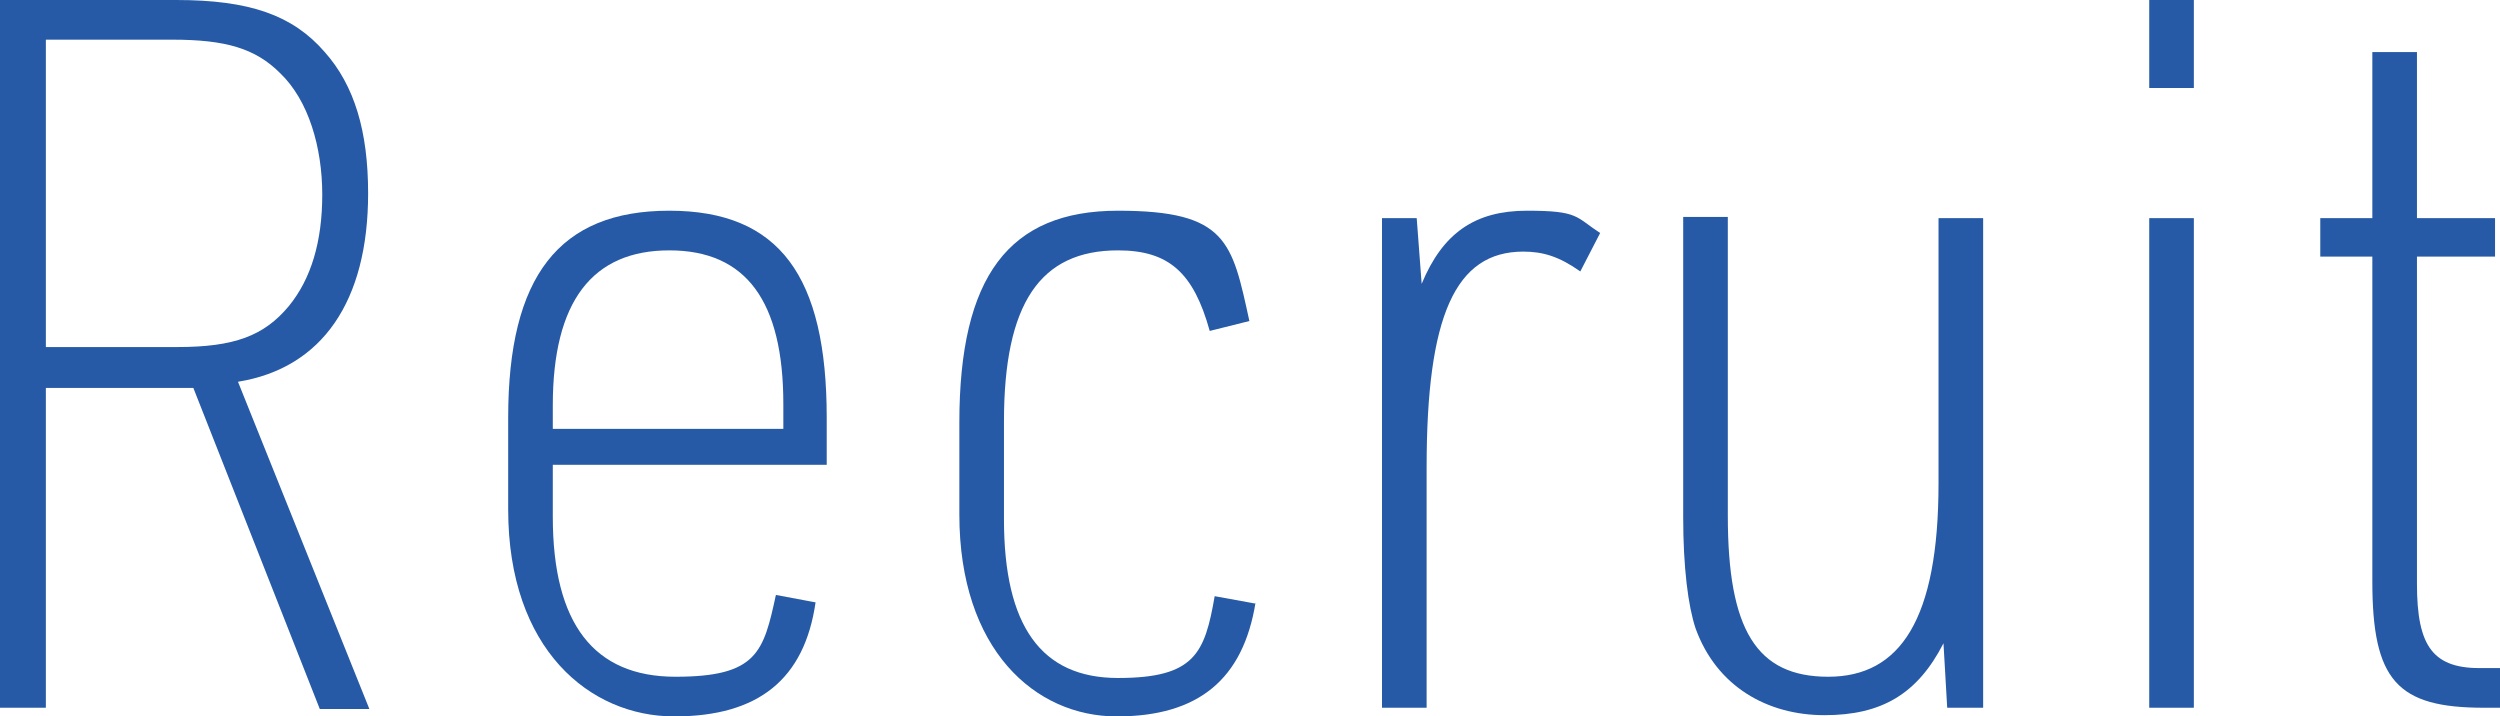
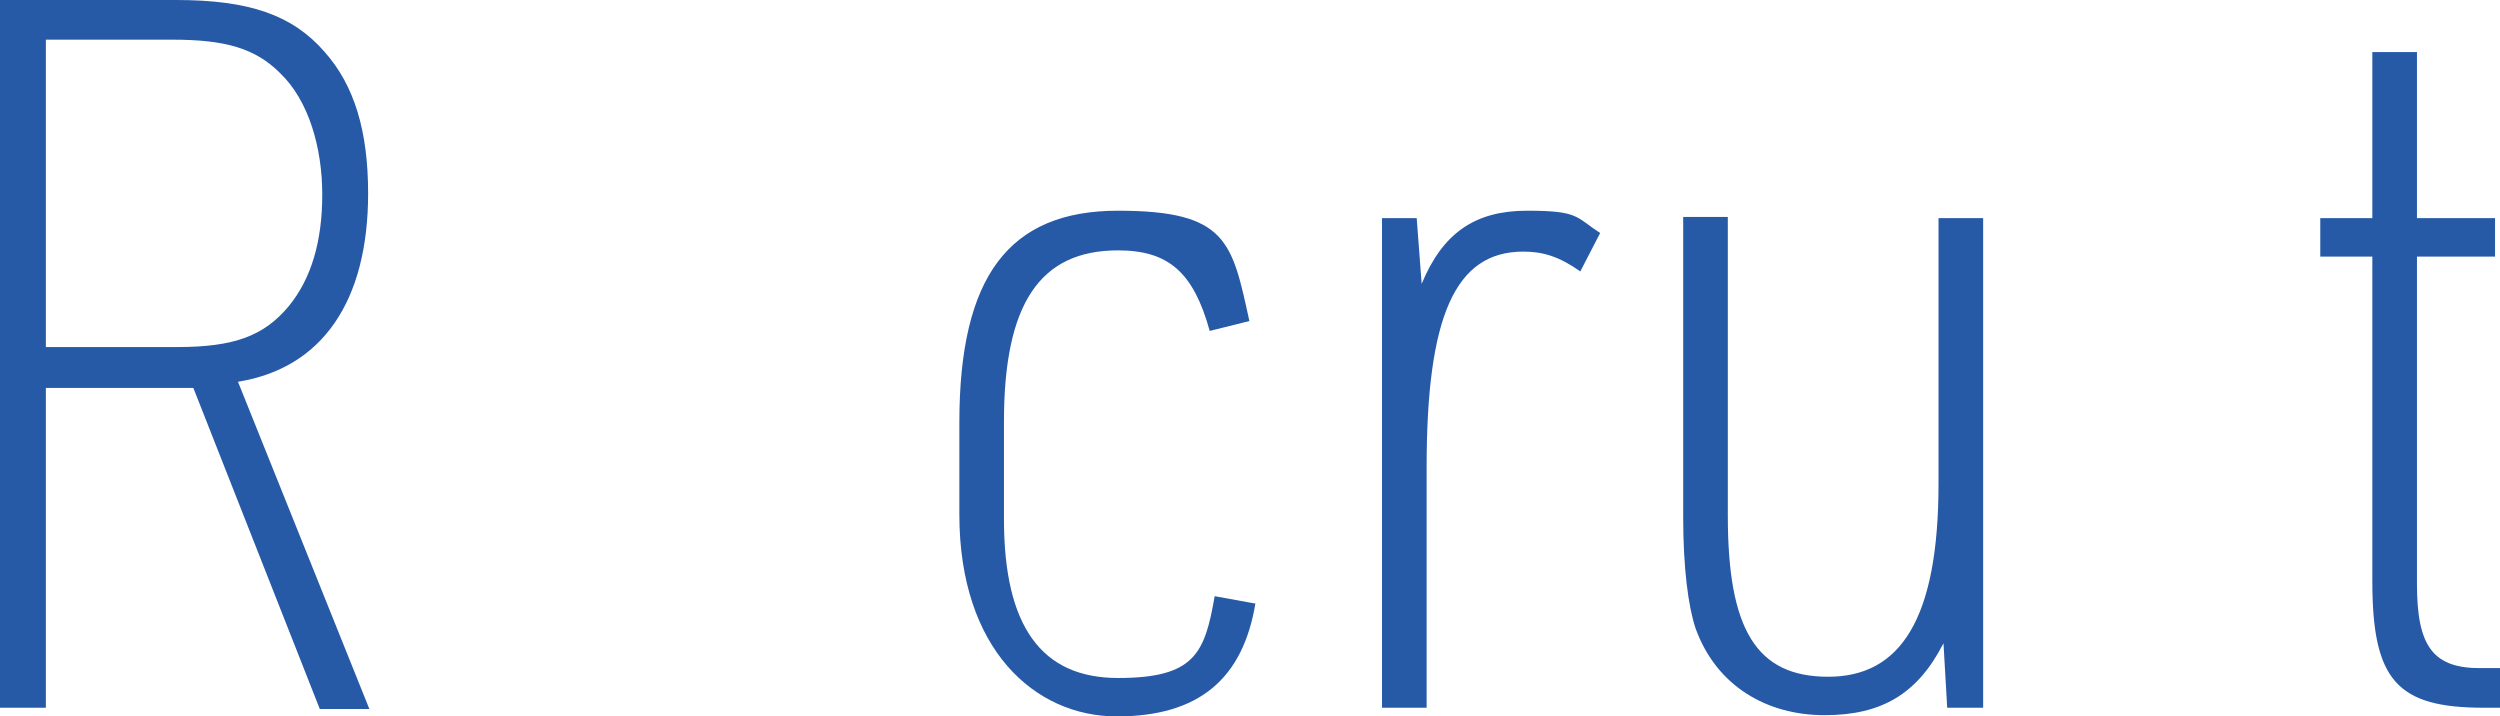
<svg xmlns="http://www.w3.org/2000/svg" id="_レイヤー_2" viewBox="0 0 201.7 57.8">
  <g id="_レイヤー_1-2">
    <path d="M3.7,57.1H0V0h14.2c5.9,0,9.4,1.2,12,4.2,2.4,2.7,3.5,6.4,3.5,11.4,0,8.7-3.7,14.1-10.5,15.2l10.6,26.4h-4l-10.2-25.9H3.7v25.9ZM14.3,28c4.6,0,7-.9,9-3.3,1.8-2.2,2.7-5.2,2.7-9s-1.1-7.6-3.4-9.8c-2-2-4.4-2.7-8.7-2.7H3.7v24.8h10.6Z" style="fill:#265aa7;" />
-     <path d="M44.6,41.7c0,8.6,3.3,12.9,9.9,12.9s7.1-2,8.1-6.6l3.2.6c-.9,6.2-4.6,9.2-11.4,9.2s-13.4-5.4-13.4-16.7v-7.4c0-11.4,4.1-16.7,13-16.7s12.7,5.3,12.7,16.7v3.8h-22.1v4.2ZM63.2,34.6v-2c0-8.3-3-12.4-9.2-12.4s-9.4,4.1-9.4,12.5v1.9h18.6Z" style="fill:#265aa7;" />
    <path d="M101.3,48.6c-1,6.2-4.6,9.2-11.2,9.2s-12.7-5.4-12.7-16.3v-7.4c0-11.8,4-17.1,12.8-17.1s9.2,2.5,10.6,8.9l-3.2.8c-1.3-4.7-3.3-6.5-7.4-6.5-6.3,0-9.2,4.3-9.2,13.8v7.9c0,8.6,3,12.8,9.2,12.8s7-2,7.8-6.6l3.3.6Z" style="fill:#265aa7;" />
    <path d="M111.4,17.6h2.9l.4,5.3c1.7-4.1,4.3-5.9,8.5-5.9s3.9.5,5.9,1.8l-1.6,3.1c-1.7-1.2-3-1.6-4.6-1.6-5.5,0-7.8,5.2-7.8,17.4v19.4h-3.6V17.6Z" style="fill:#265aa7;" />
    <path d="M139.4,17.6v24c0,9.2,2.3,13,8.1,13s8.9-4.6,8.9-15.6v-21.4h3.6v39.5h-2.9l-.3-5.2c-2.1,4.1-5,5.8-9.6,5.8s-8.7-2.3-10.4-7c-.6-1.8-1-4.9-1-9v-24.2h3.6Z" style="fill:#265aa7;" />
-     <path d="M173.4,0h3.6v7.1h-3.6V0ZM173.4,17.6h3.6v39.5h-3.6V17.6Z" style="fill:#265aa7;" />
    <path d="M187.2,20.7v-3.1h4.2V4.2h3.6v13.4h6.3v3.1h-6.3v26.4c0,5.1,1.3,6.9,5.4,6.8h1.4v3.2h-1.4c-7,0-9-2.2-9-10.2v-26.2h-4.2Z" style="fill:#265aa7;" />
  </g>
</svg>